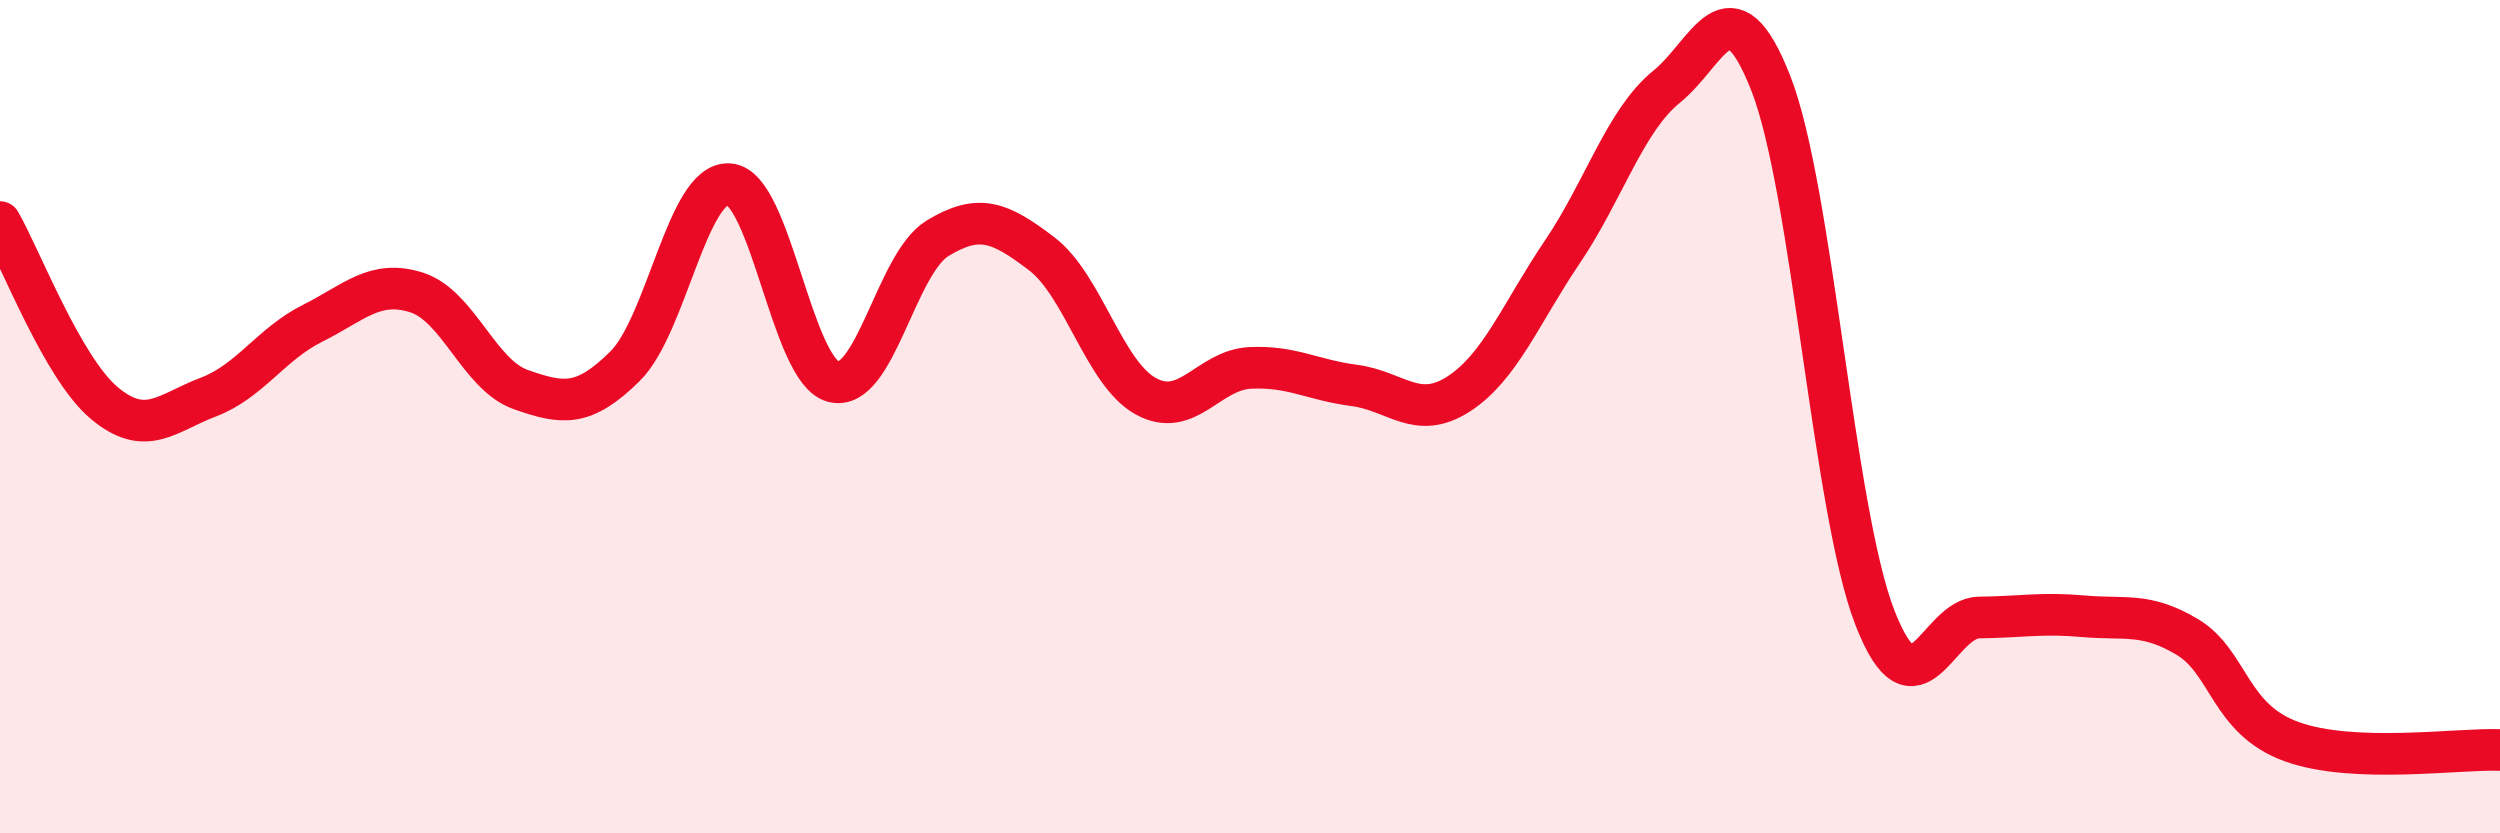
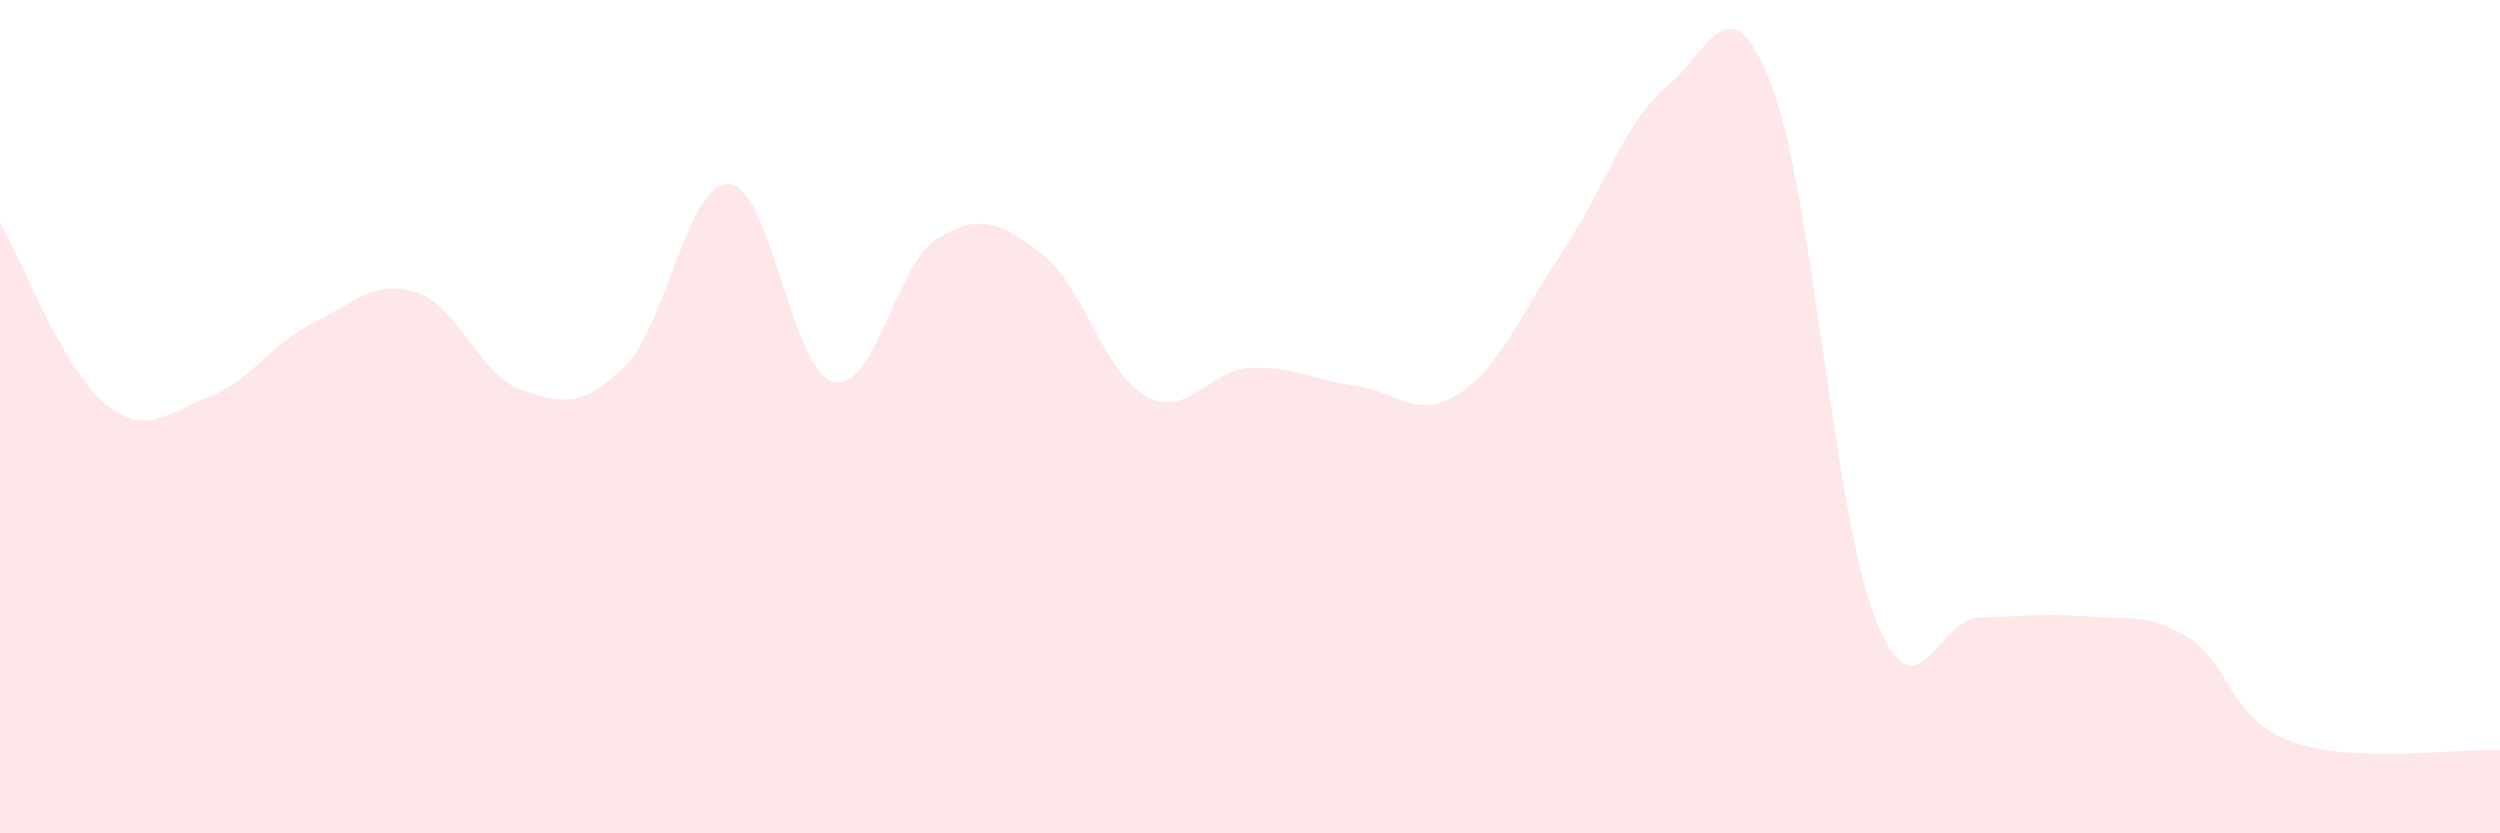
<svg xmlns="http://www.w3.org/2000/svg" width="60" height="20" viewBox="0 0 60 20">
  <path d="M 0,5.33 C 0.5,6.2 1.5,8.83 2.5,9.67 C 3.5,10.51 4,9.91 5,9.53 C 6,9.15 6.5,8.26 7.5,7.76 C 8.5,7.26 9,6.7 10,7.02 C 11,7.34 11.5,9 12.5,9.35 C 13.5,9.7 14,9.78 15,8.79 C 16,7.8 16.5,4.35 17.5,4.42 C 18.5,4.49 19,8.9 20,9.16 C 21,9.42 21.5,6.33 22.5,5.72 C 23.5,5.11 24,5.33 25,6.09 C 26,6.85 26.5,8.96 27.5,9.51 C 28.5,10.06 29,8.88 30,8.83 C 31,8.78 31.5,9.12 32.5,9.25 C 33.5,9.38 34,10.1 35,9.46 C 36,8.82 36.5,7.52 37.5,6.04 C 38.5,4.56 39,2.89 40,2.08 C 41,1.27 41.5,-0.55 42.5,2 C 43.5,4.55 44,12.27 45,14.83 C 46,17.39 46.5,14.83 47.5,14.82 C 48.5,14.81 49,14.7 50,14.79 C 51,14.88 51.5,14.69 52.5,15.29 C 53.5,15.89 53.5,17.26 55,17.8 C 56.5,18.34 59,17.96 60,18L60 20L0 20Z" fill="#EB0A25" opacity="0.1" stroke-linecap="round" stroke-linejoin="round" />
-   <path d="M 0,5.33 C 0.5,6.2 1.5,8.83 2.5,9.67 C 3.5,10.51 4,9.91 5,9.53 C 6,9.15 6.5,8.26 7.5,7.76 C 8.5,7.26 9,6.7 10,7.02 C 11,7.34 11.5,9 12.5,9.35 C 13.5,9.7 14,9.78 15,8.79 C 16,7.8 16.5,4.35 17.5,4.42 C 18.5,4.49 19,8.9 20,9.16 C 21,9.42 21.5,6.33 22.5,5.72 C 23.5,5.11 24,5.33 25,6.09 C 26,6.85 26.5,8.96 27.5,9.51 C 28.5,10.06 29,8.88 30,8.83 C 31,8.78 31.5,9.12 32.5,9.25 C 33.5,9.38 34,10.1 35,9.46 C 36,8.82 36.5,7.52 37.5,6.04 C 38.5,4.56 39,2.89 40,2.08 C 41,1.27 41.5,-0.55 42.5,2 C 43.5,4.55 44,12.27 45,14.83 C 46,17.39 46.5,14.83 47.5,14.82 C 48.5,14.81 49,14.7 50,14.79 C 51,14.88 51.5,14.69 52.5,15.29 C 53.5,15.89 53.5,17.26 55,17.8 C 56.5,18.34 59,17.96 60,18" stroke="#EB0A25" stroke-width="1" fill="none" stroke-linecap="round" stroke-linejoin="round" />
</svg>